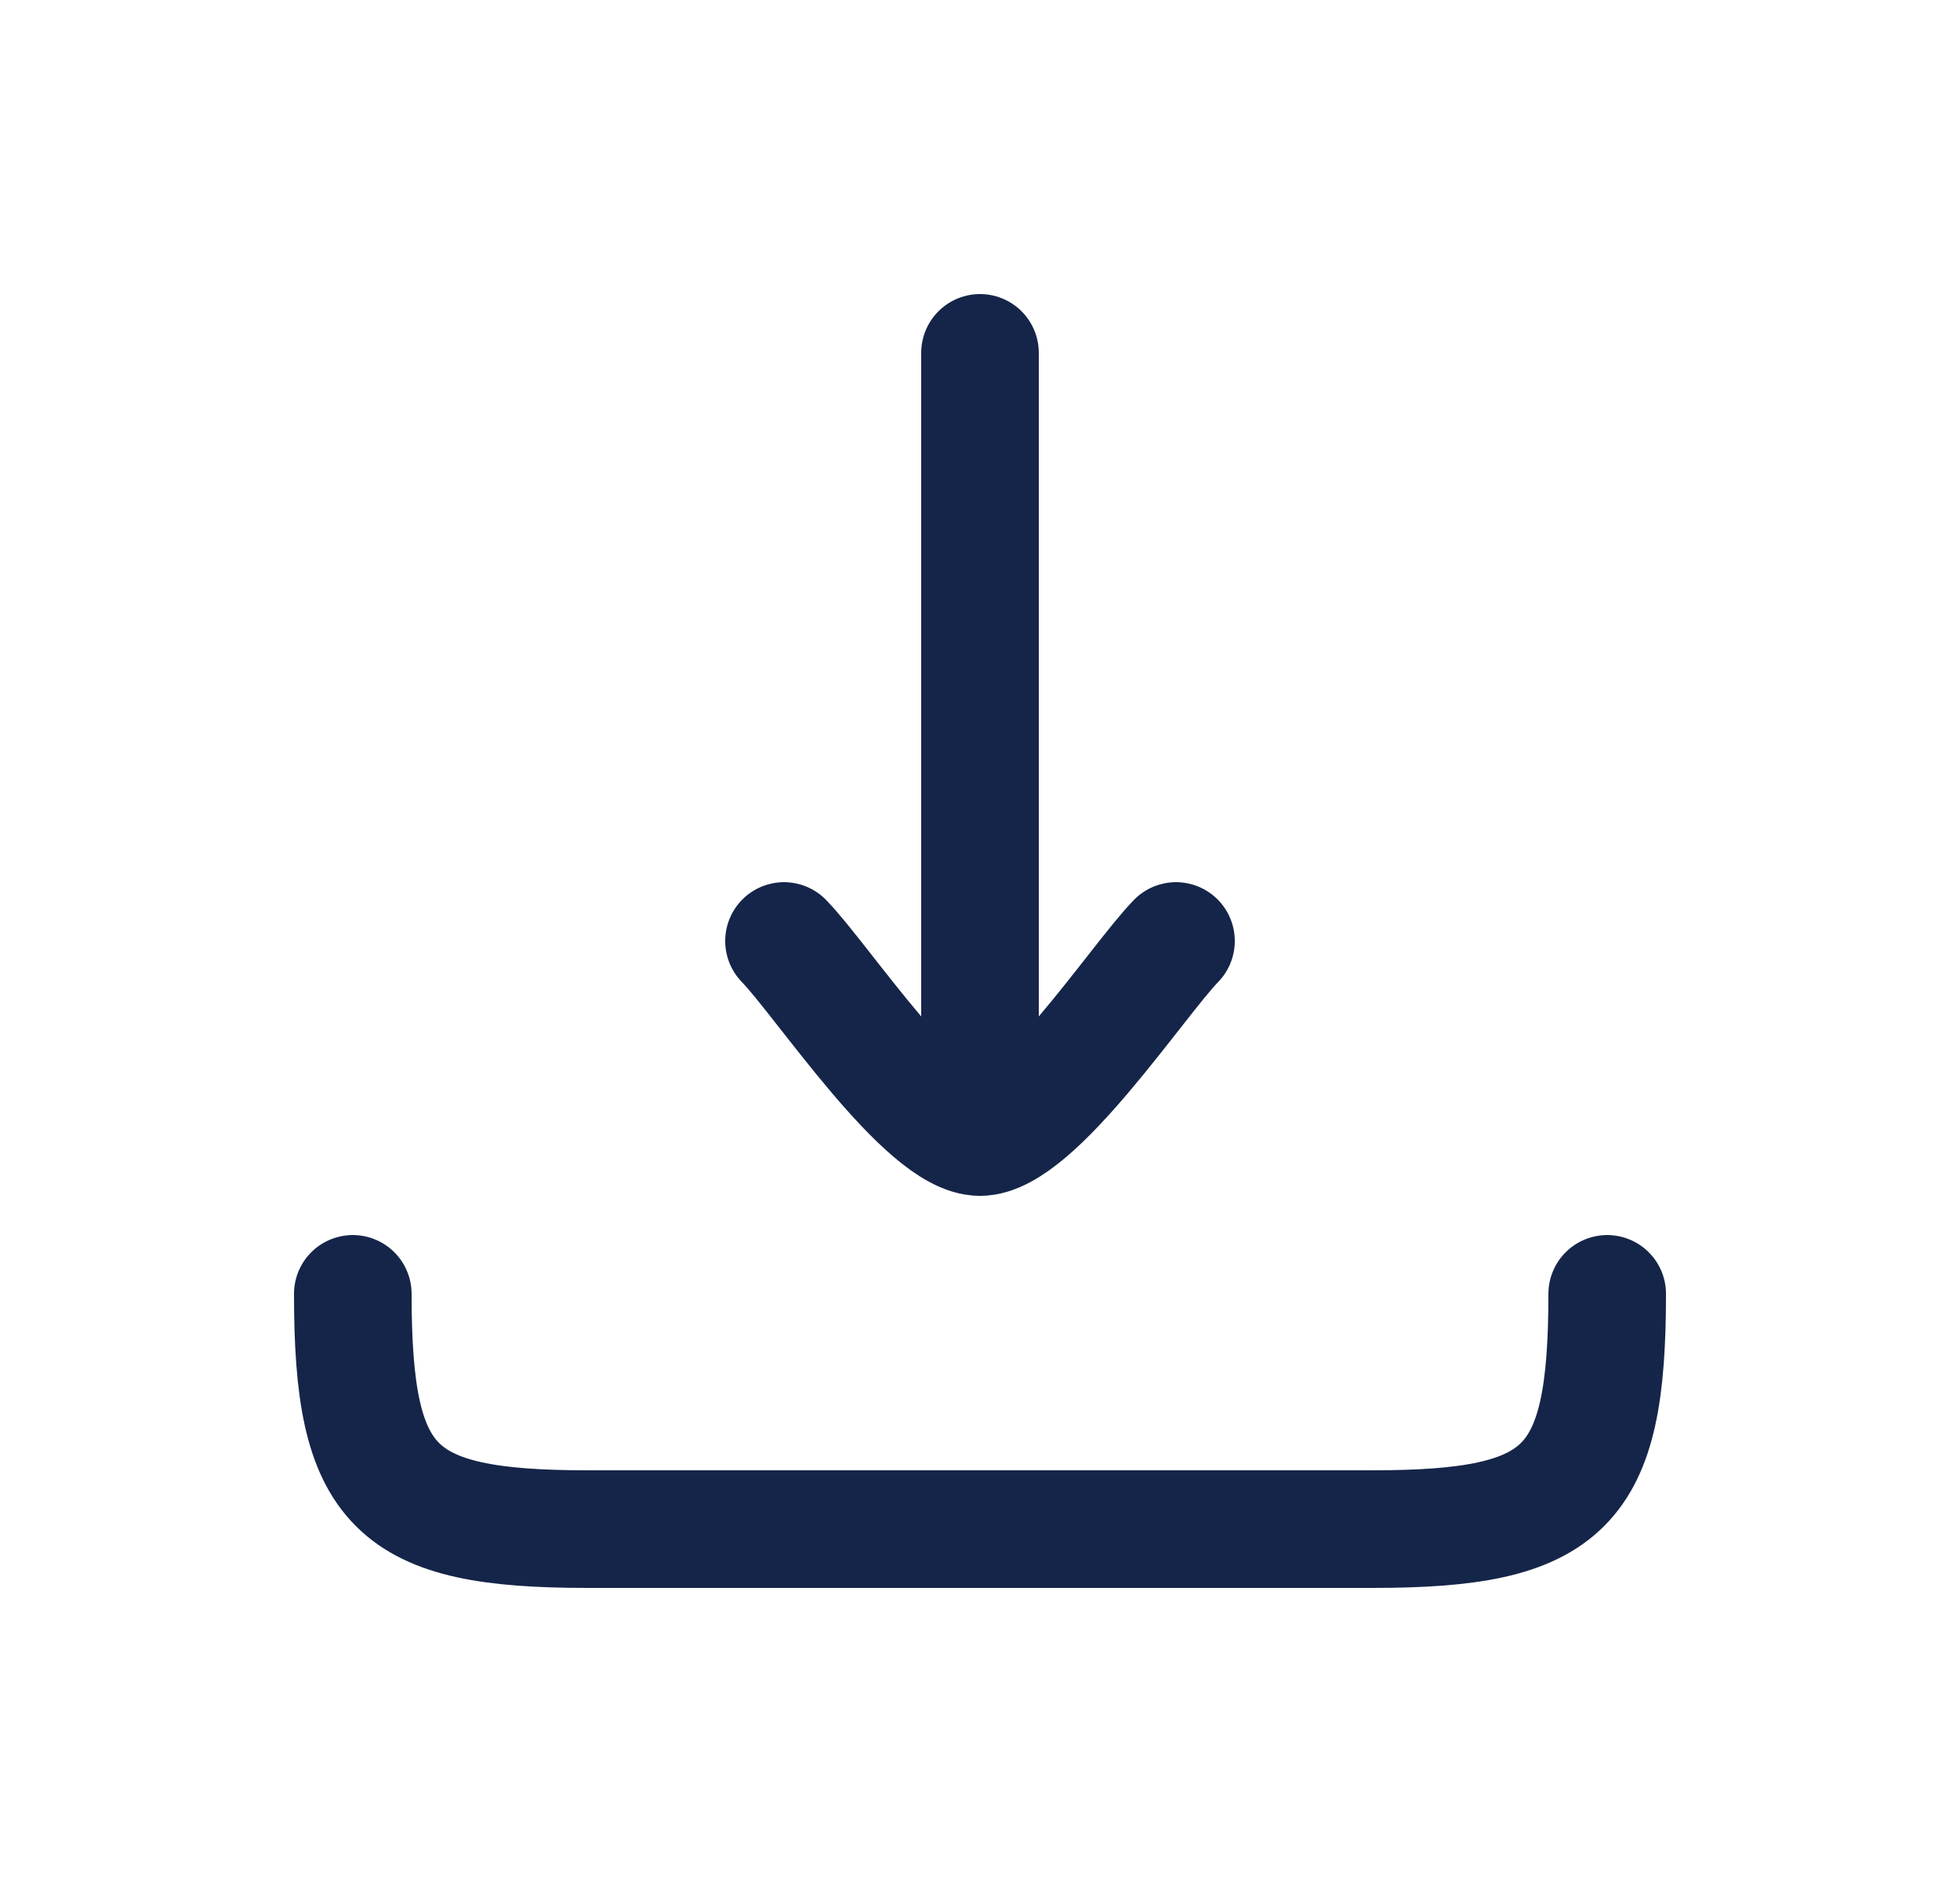
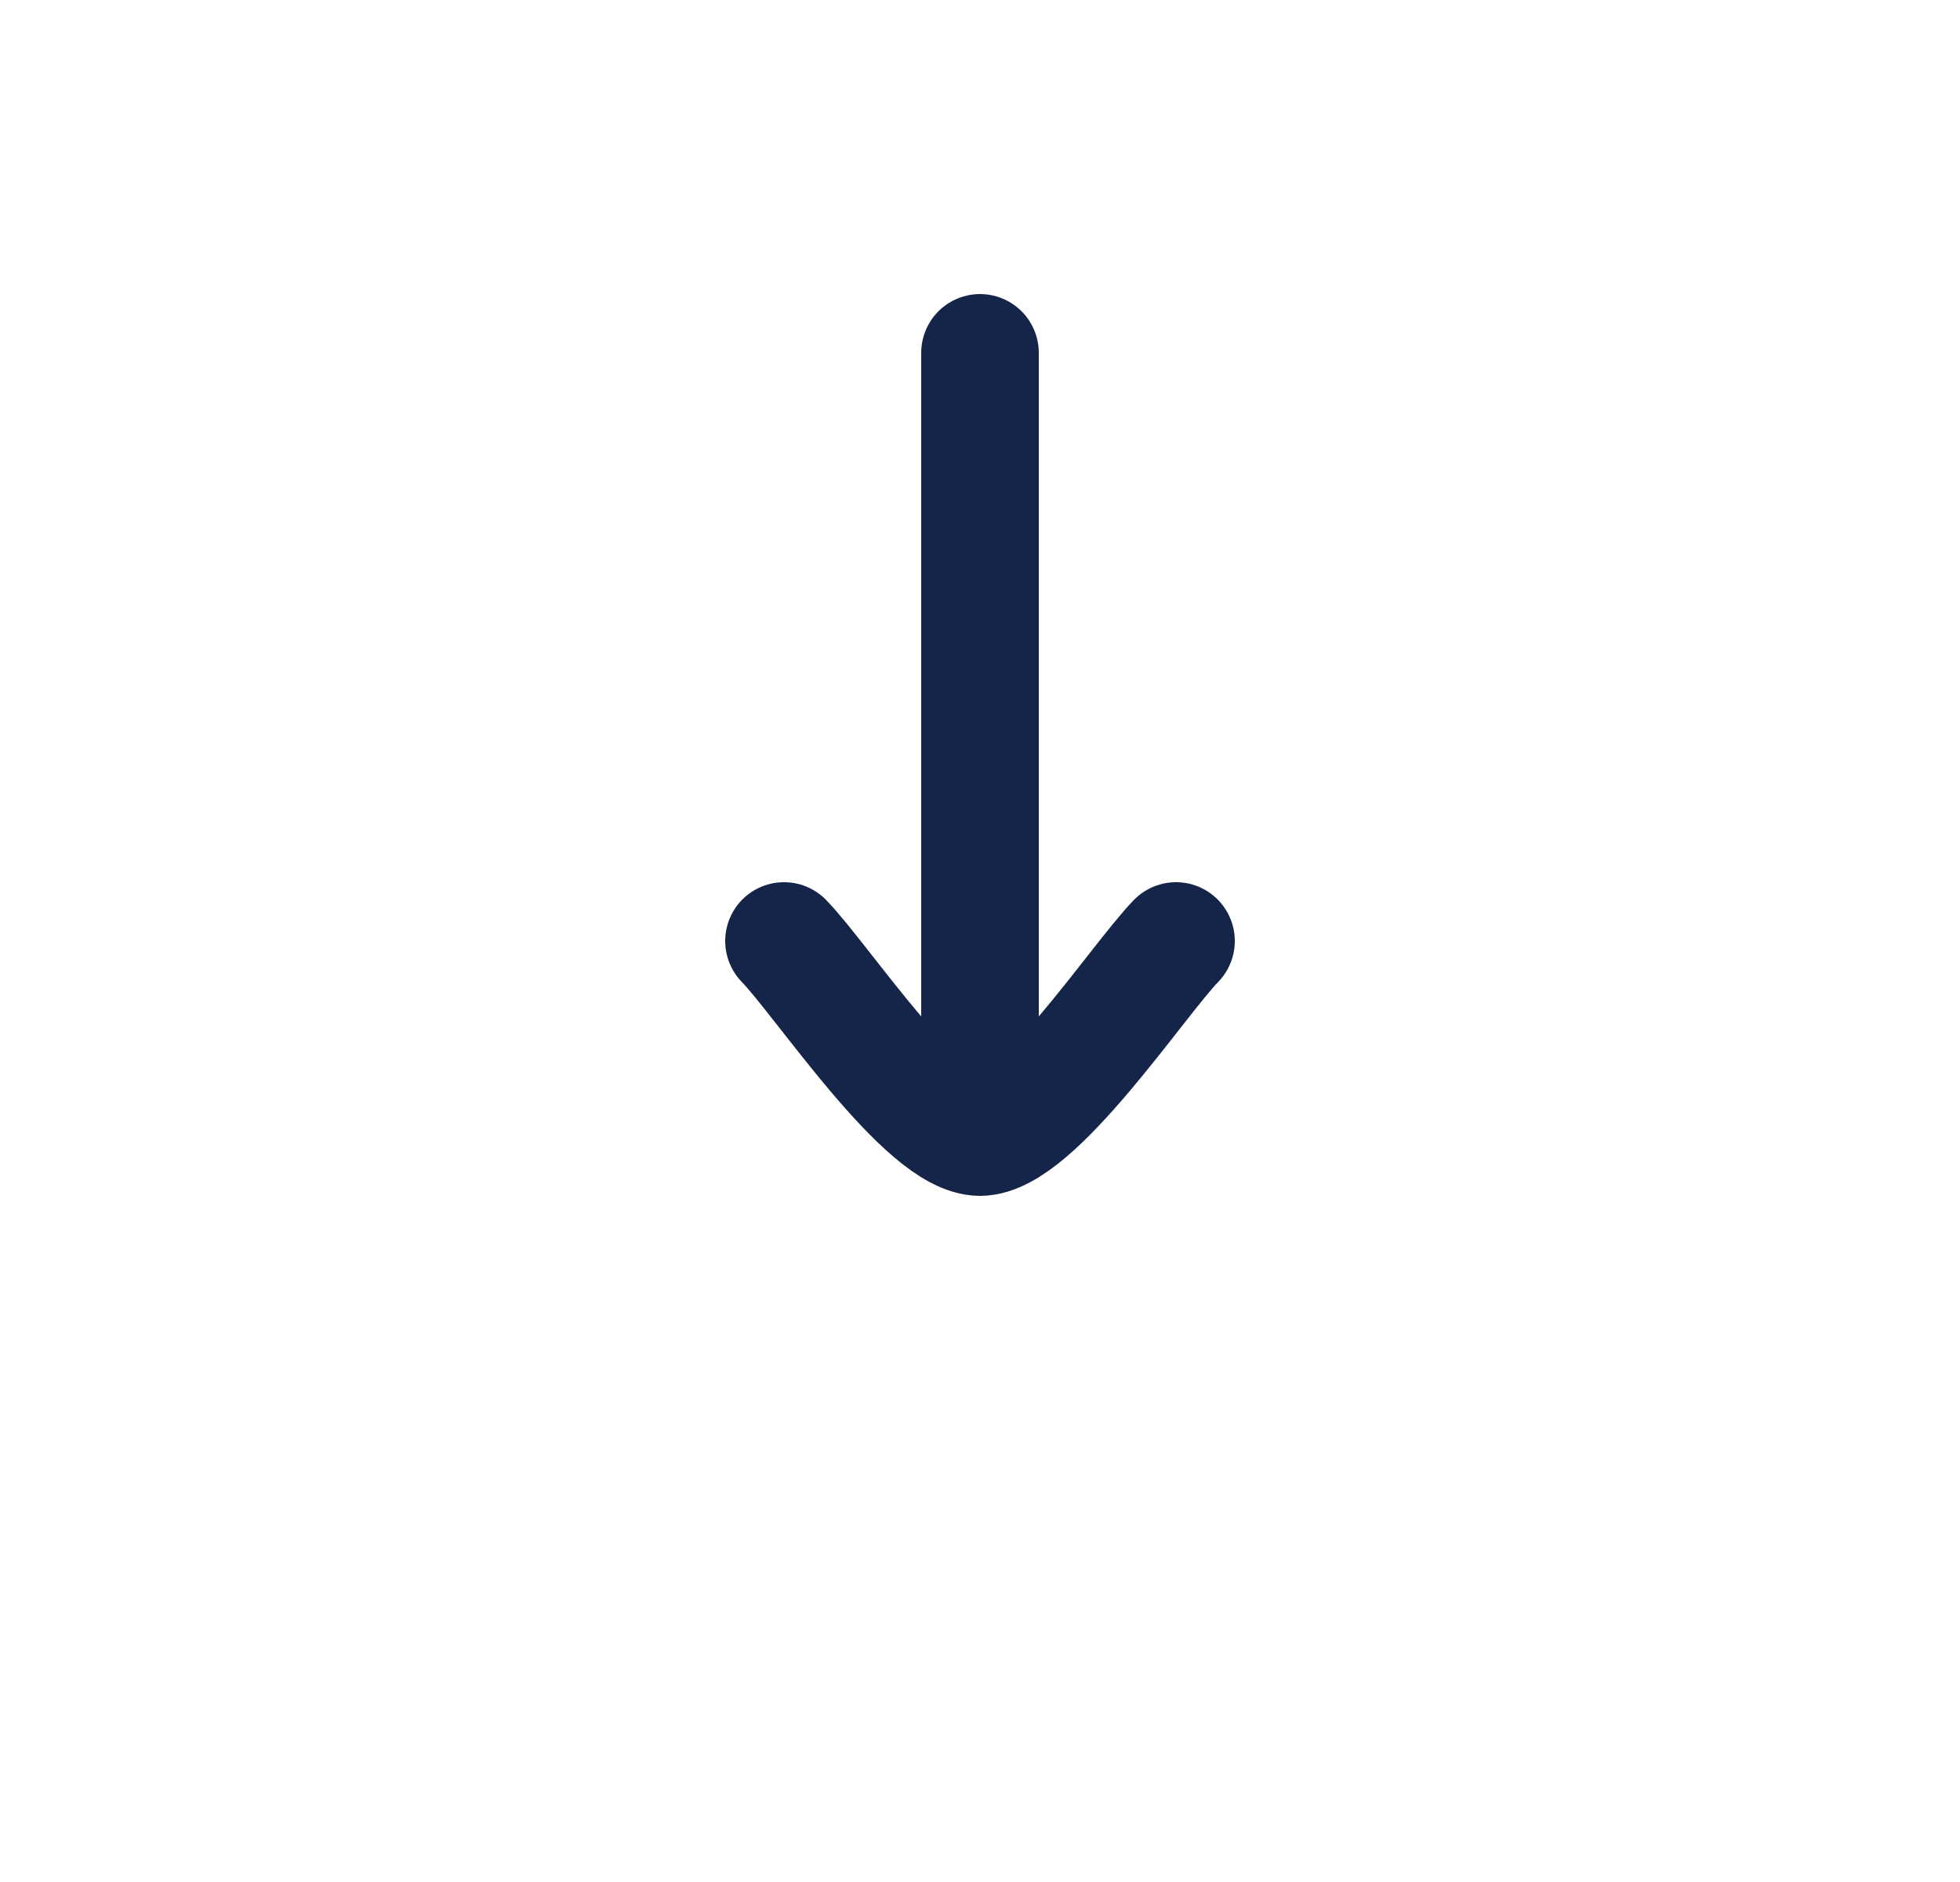
<svg xmlns="http://www.w3.org/2000/svg" width="25" height="24" viewBox="0 0 25 24" fill="none">
  <g id="Frame">
    <path id="Vector" d="M12.5 14.5V4.5M12.5 14.5C11.8 14.5 10.492 12.506 10 12M12.5 14.5C13.2 14.5 14.508 12.506 15 12" stroke="#152549" stroke-width="1.5" stroke-linecap="round" stroke-linejoin="round" />
-     <path id="Vector_2" d="M20.5 16.5C20.5 18.982 19.982 19.5 17.5 19.5H7.5C5.018 19.5 4.5 18.982 4.5 16.5" stroke="#152549" stroke-width="1.5" stroke-linecap="round" stroke-linejoin="round" />
  </g>
</svg>